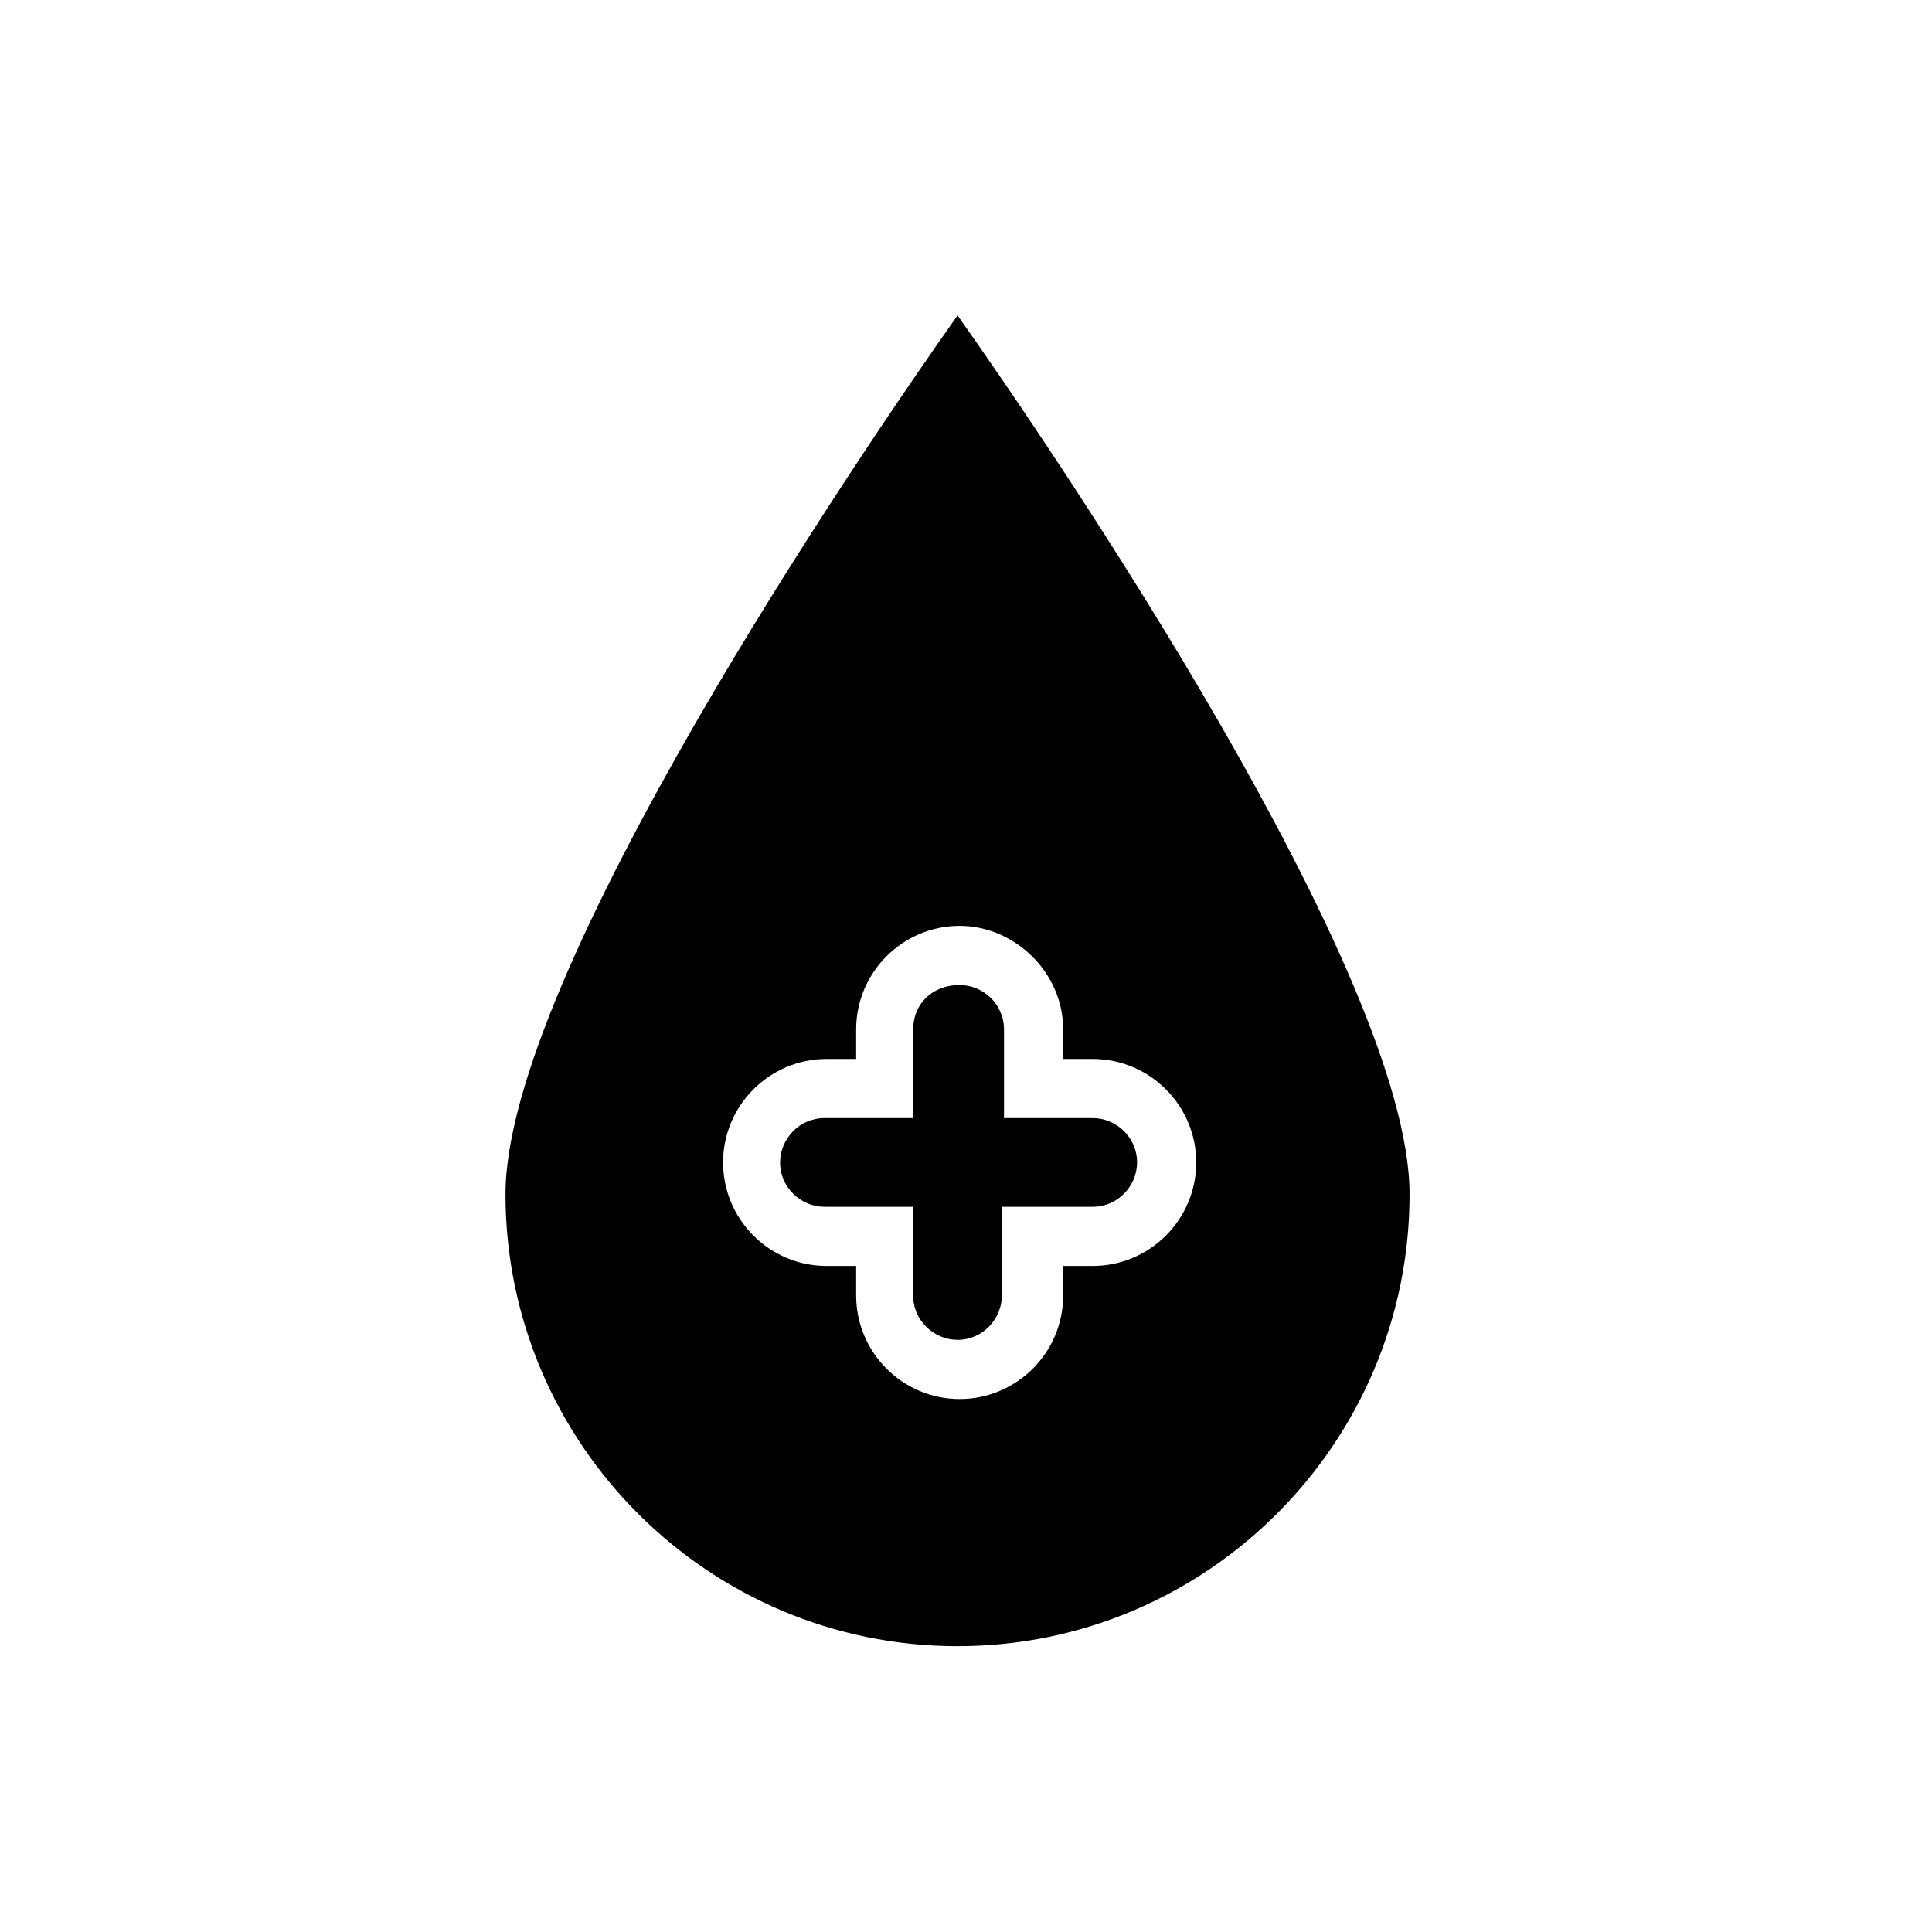
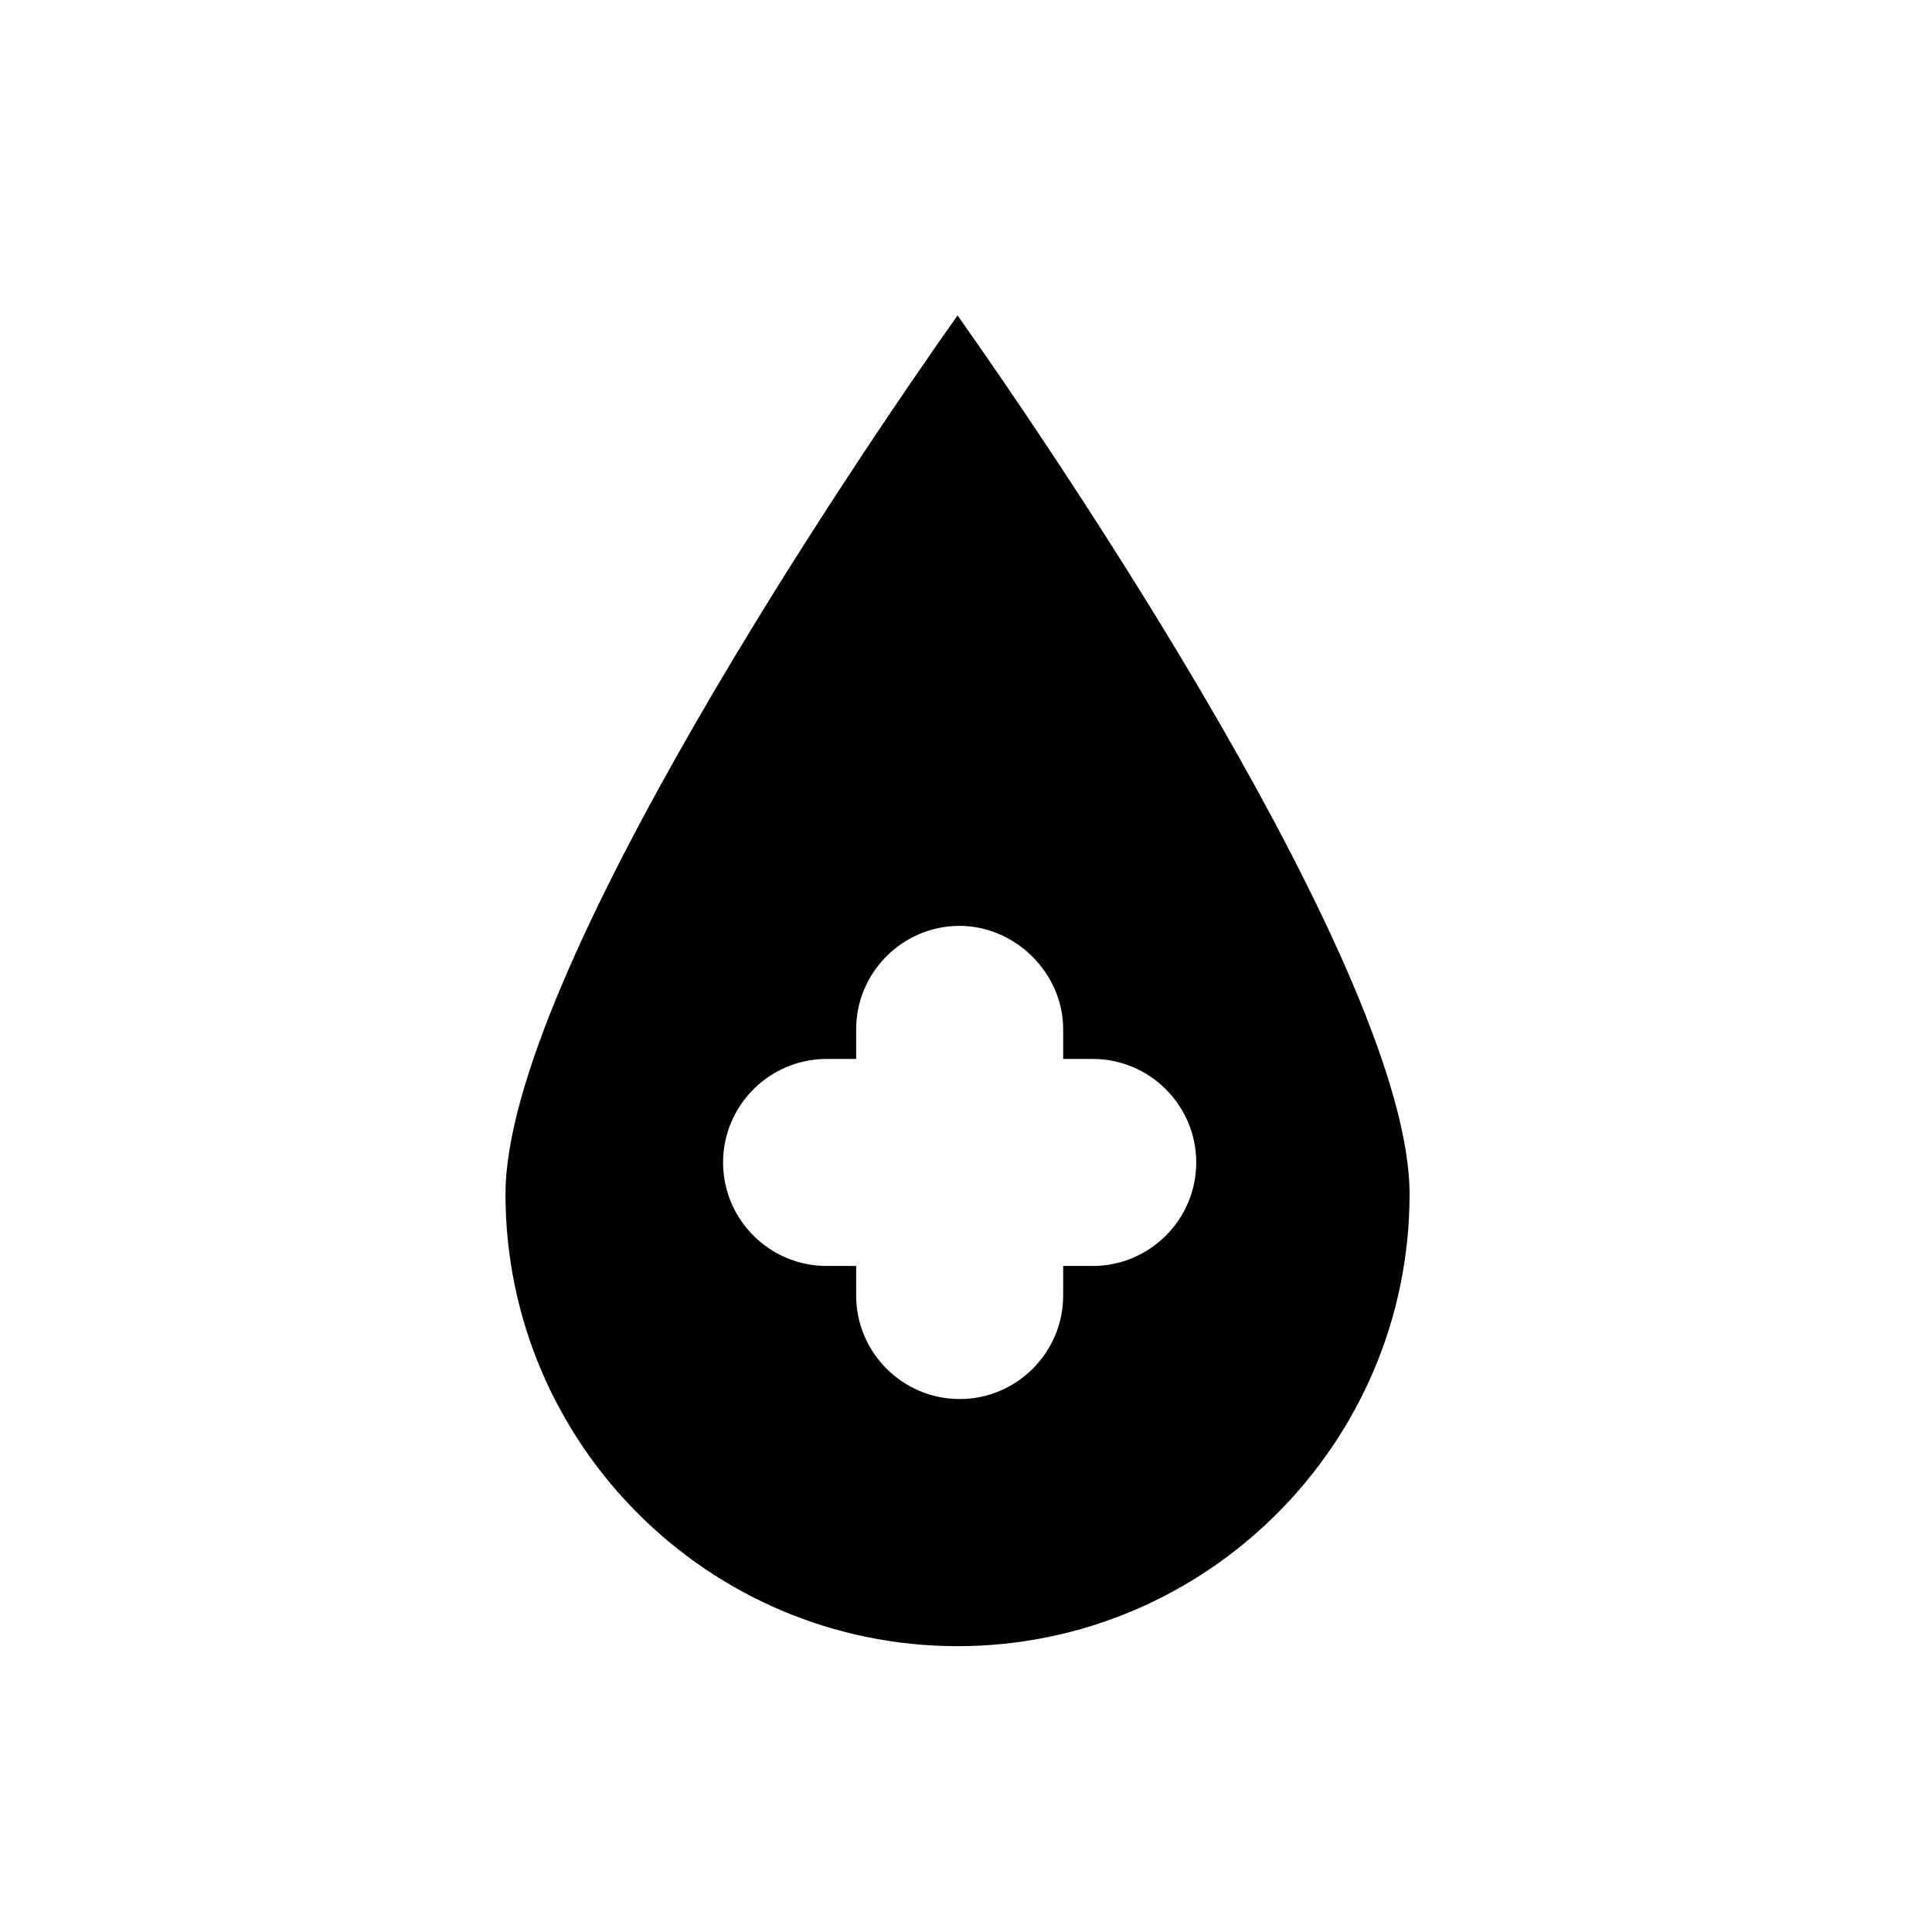
<svg xmlns="http://www.w3.org/2000/svg" fill="#000000" width="800px" height="800px" version="1.1" viewBox="144 144 512 512">
  <g>
    <path d="m277.96 460.46c0 66.055 53.738 119.79 119.79 119.79 66.055 0 119.8-53.738 119.8-119.79 0-58.219-94.043-196.48-119.79-232.87-25.754 36.383-119.8 174.65-119.8 232.87zm147.79-43.664v7.836h7.836c15.113 0 27.43 12.316 27.43 27.43 0 15.113-12.316 27.43-27.43 27.43h-7.836v7.836c0 15.113-12.316 27.43-27.43 27.43-15.113 0-27.43-12.316-27.43-27.43v-7.836h-7.836c-15.113 0-27.43-12.316-27.43-27.43 0-15.113 12.316-27.43 27.43-27.43h7.836v-7.836c0-15.113 12.316-27.43 27.43-27.43 14.555 0 27.43 12.316 27.43 27.43z" />
-     <path d="m386 416.79v23.512h-23.512c-6.719 0-11.754 5.598-11.754 11.754 0 6.719 5.598 11.754 11.754 11.754h23.512v23.512c0 6.719 5.598 11.754 11.754 11.754 6.719 0 11.754-5.598 11.754-11.754v-23.512h24.074c6.719 0 11.754-5.598 11.754-11.754 0-6.719-5.598-11.754-11.754-11.754h-23.512v-23.512c0-6.719-5.598-11.754-11.754-11.754-7.277-0.004-12.316 5.035-12.316 11.754z" />
  </g>
</svg>